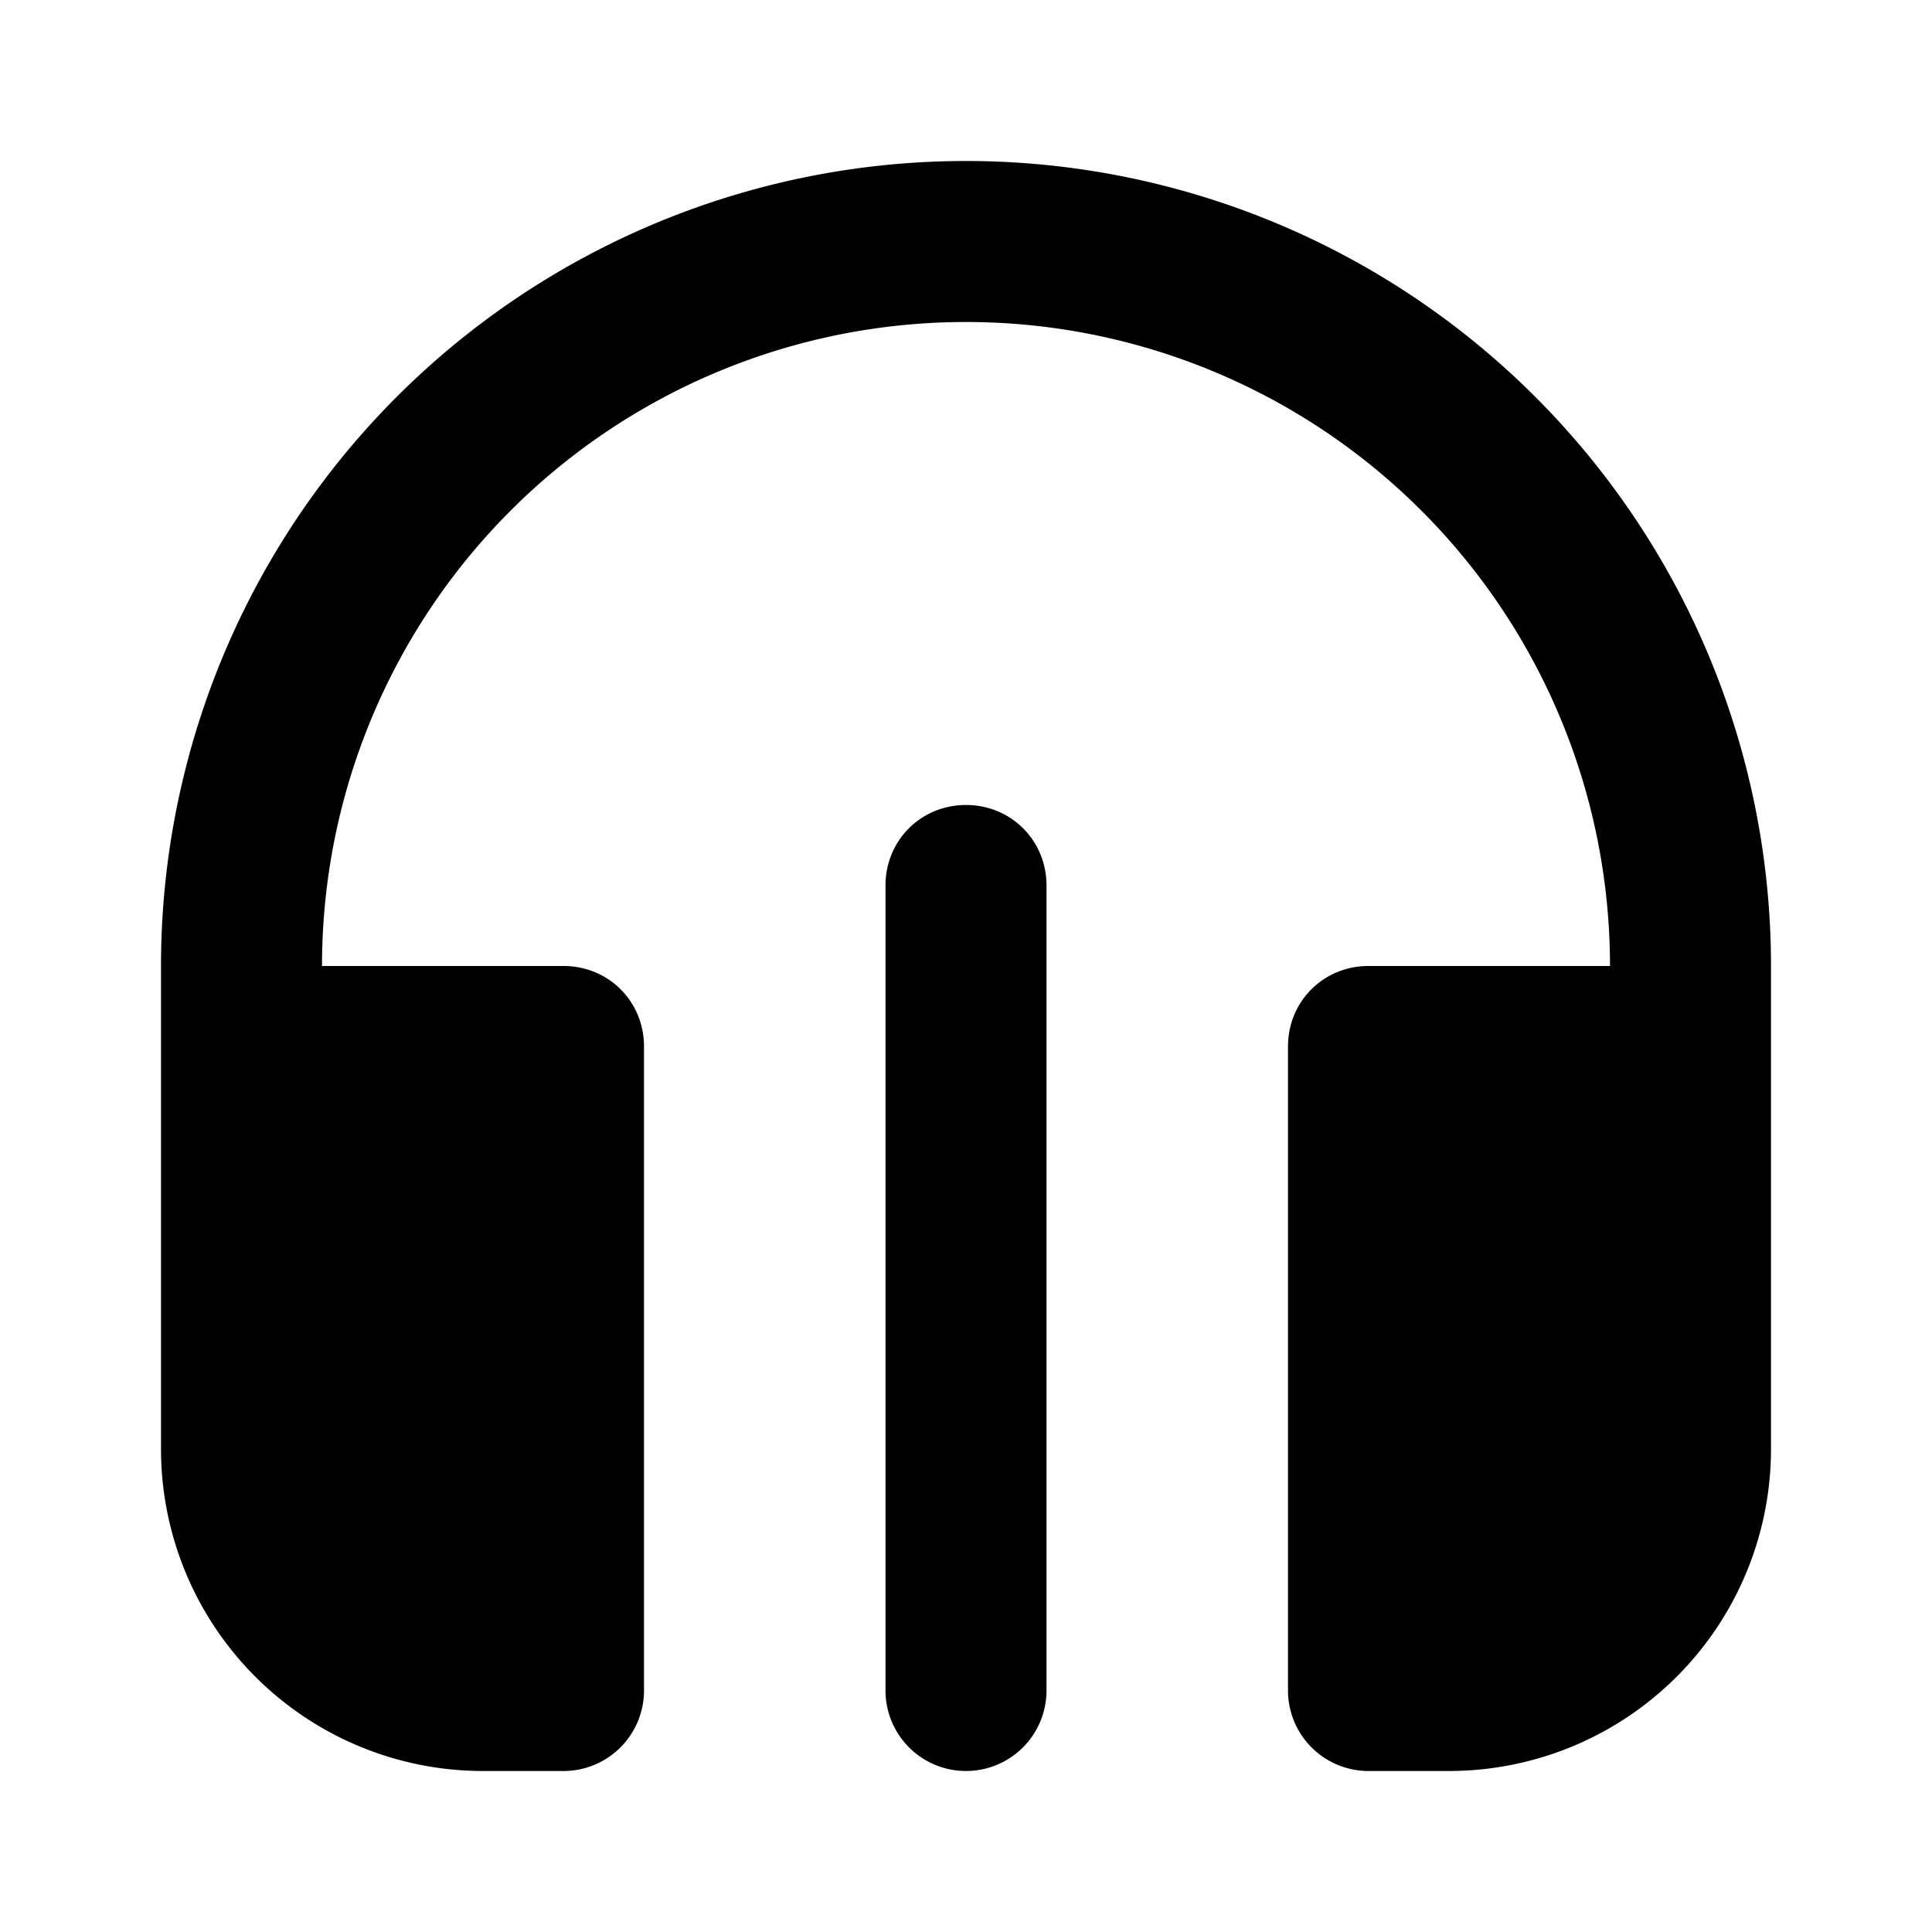
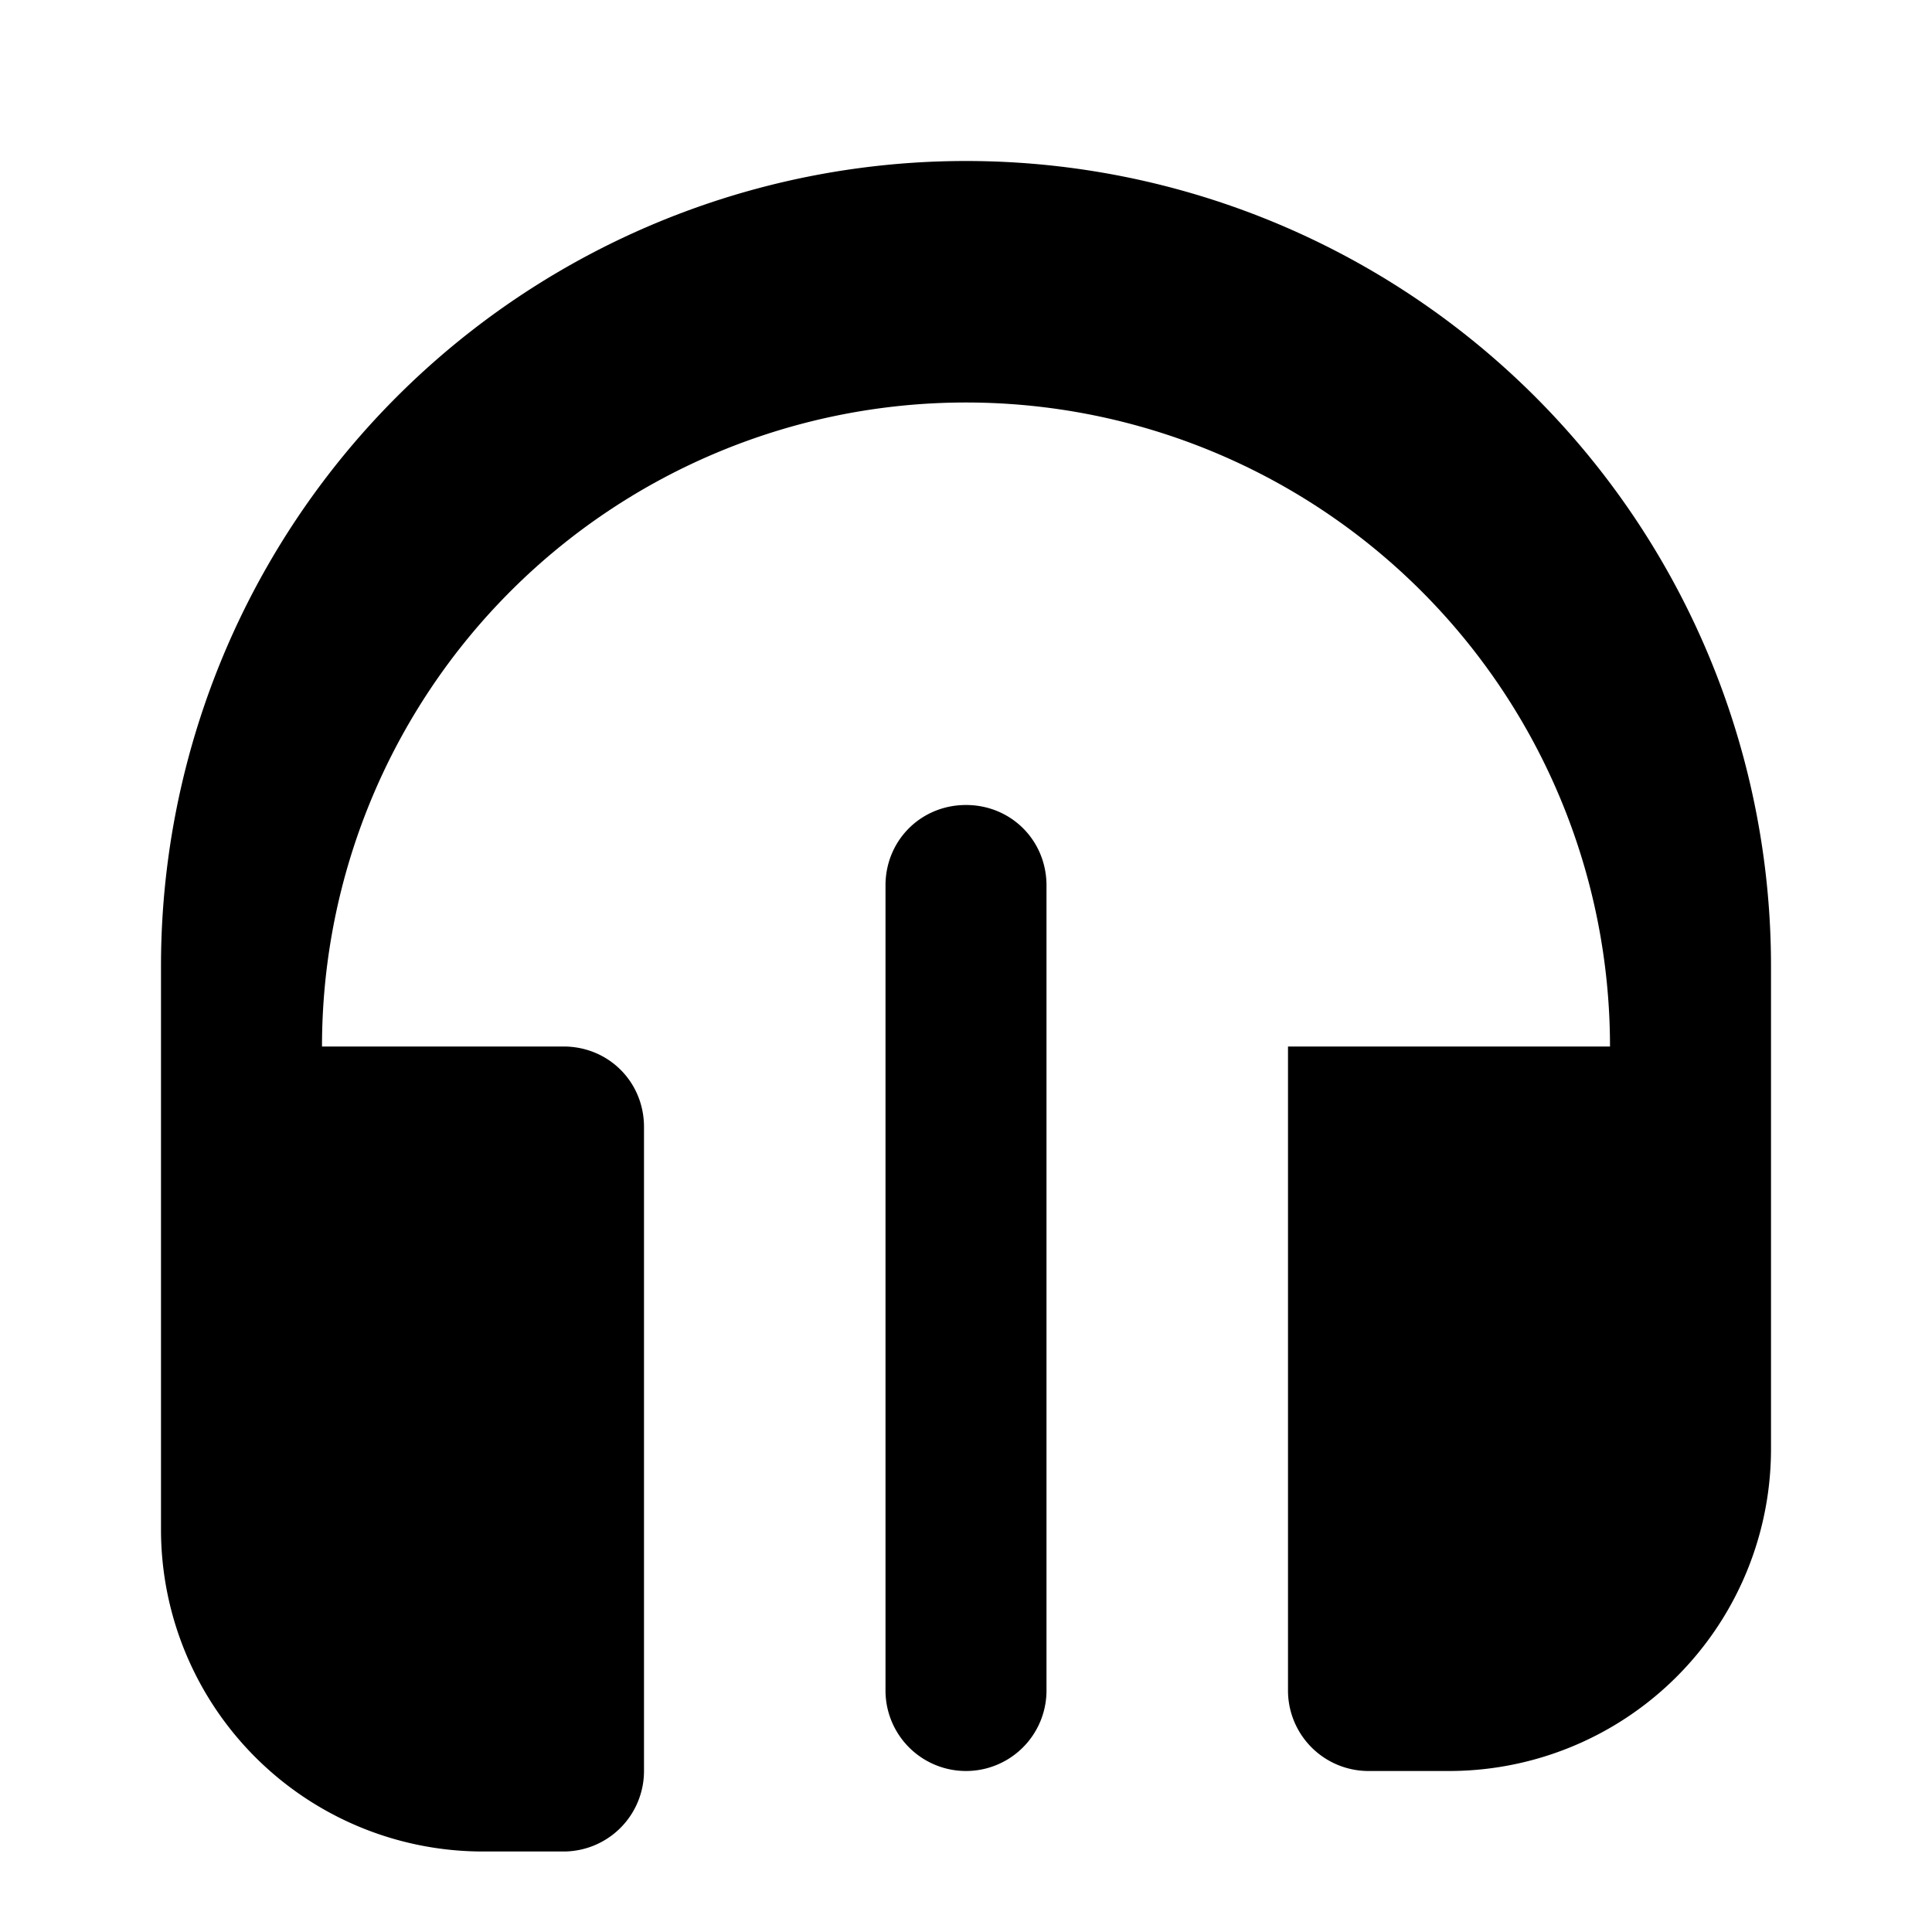
<svg xmlns="http://www.w3.org/2000/svg" width="12" height="12" viewBox="0 0 12 12">
-   <path d="M6 1a5 5 0 0 1 5 5v3a2 2 0 0 1-2 2h-.5a.5.5 0 0 1-.5-.5v-4c0-.28.22-.5.5-.5H10a4 4 0 1 0-8 0h1.5c.28 0 .5.22.5.5v4a.5.5 0 0 1-.5.5H3a2 2 0 0 1-2-2V6a5 5 0 0 1 5-5Zm0 4c.28 0 .5.22.5.5v5a.5.5 0 0 1-1 0v-5c0-.28.22-.5.5-.5Z" />
+   <path d="M6 1a5 5 0 0 1 5 5v3a2 2 0 0 1-2 2h-.5a.5.5 0 0 1-.5-.5v-4H10a4 4 0 1 0-8 0h1.5c.28 0 .5.22.5.5v4a.5.5 0 0 1-.5.5H3a2 2 0 0 1-2-2V6a5 5 0 0 1 5-5Zm0 4c.28 0 .5.22.5.5v5a.5.5 0 0 1-1 0v-5c0-.28.22-.5.5-.5Z" />
</svg>